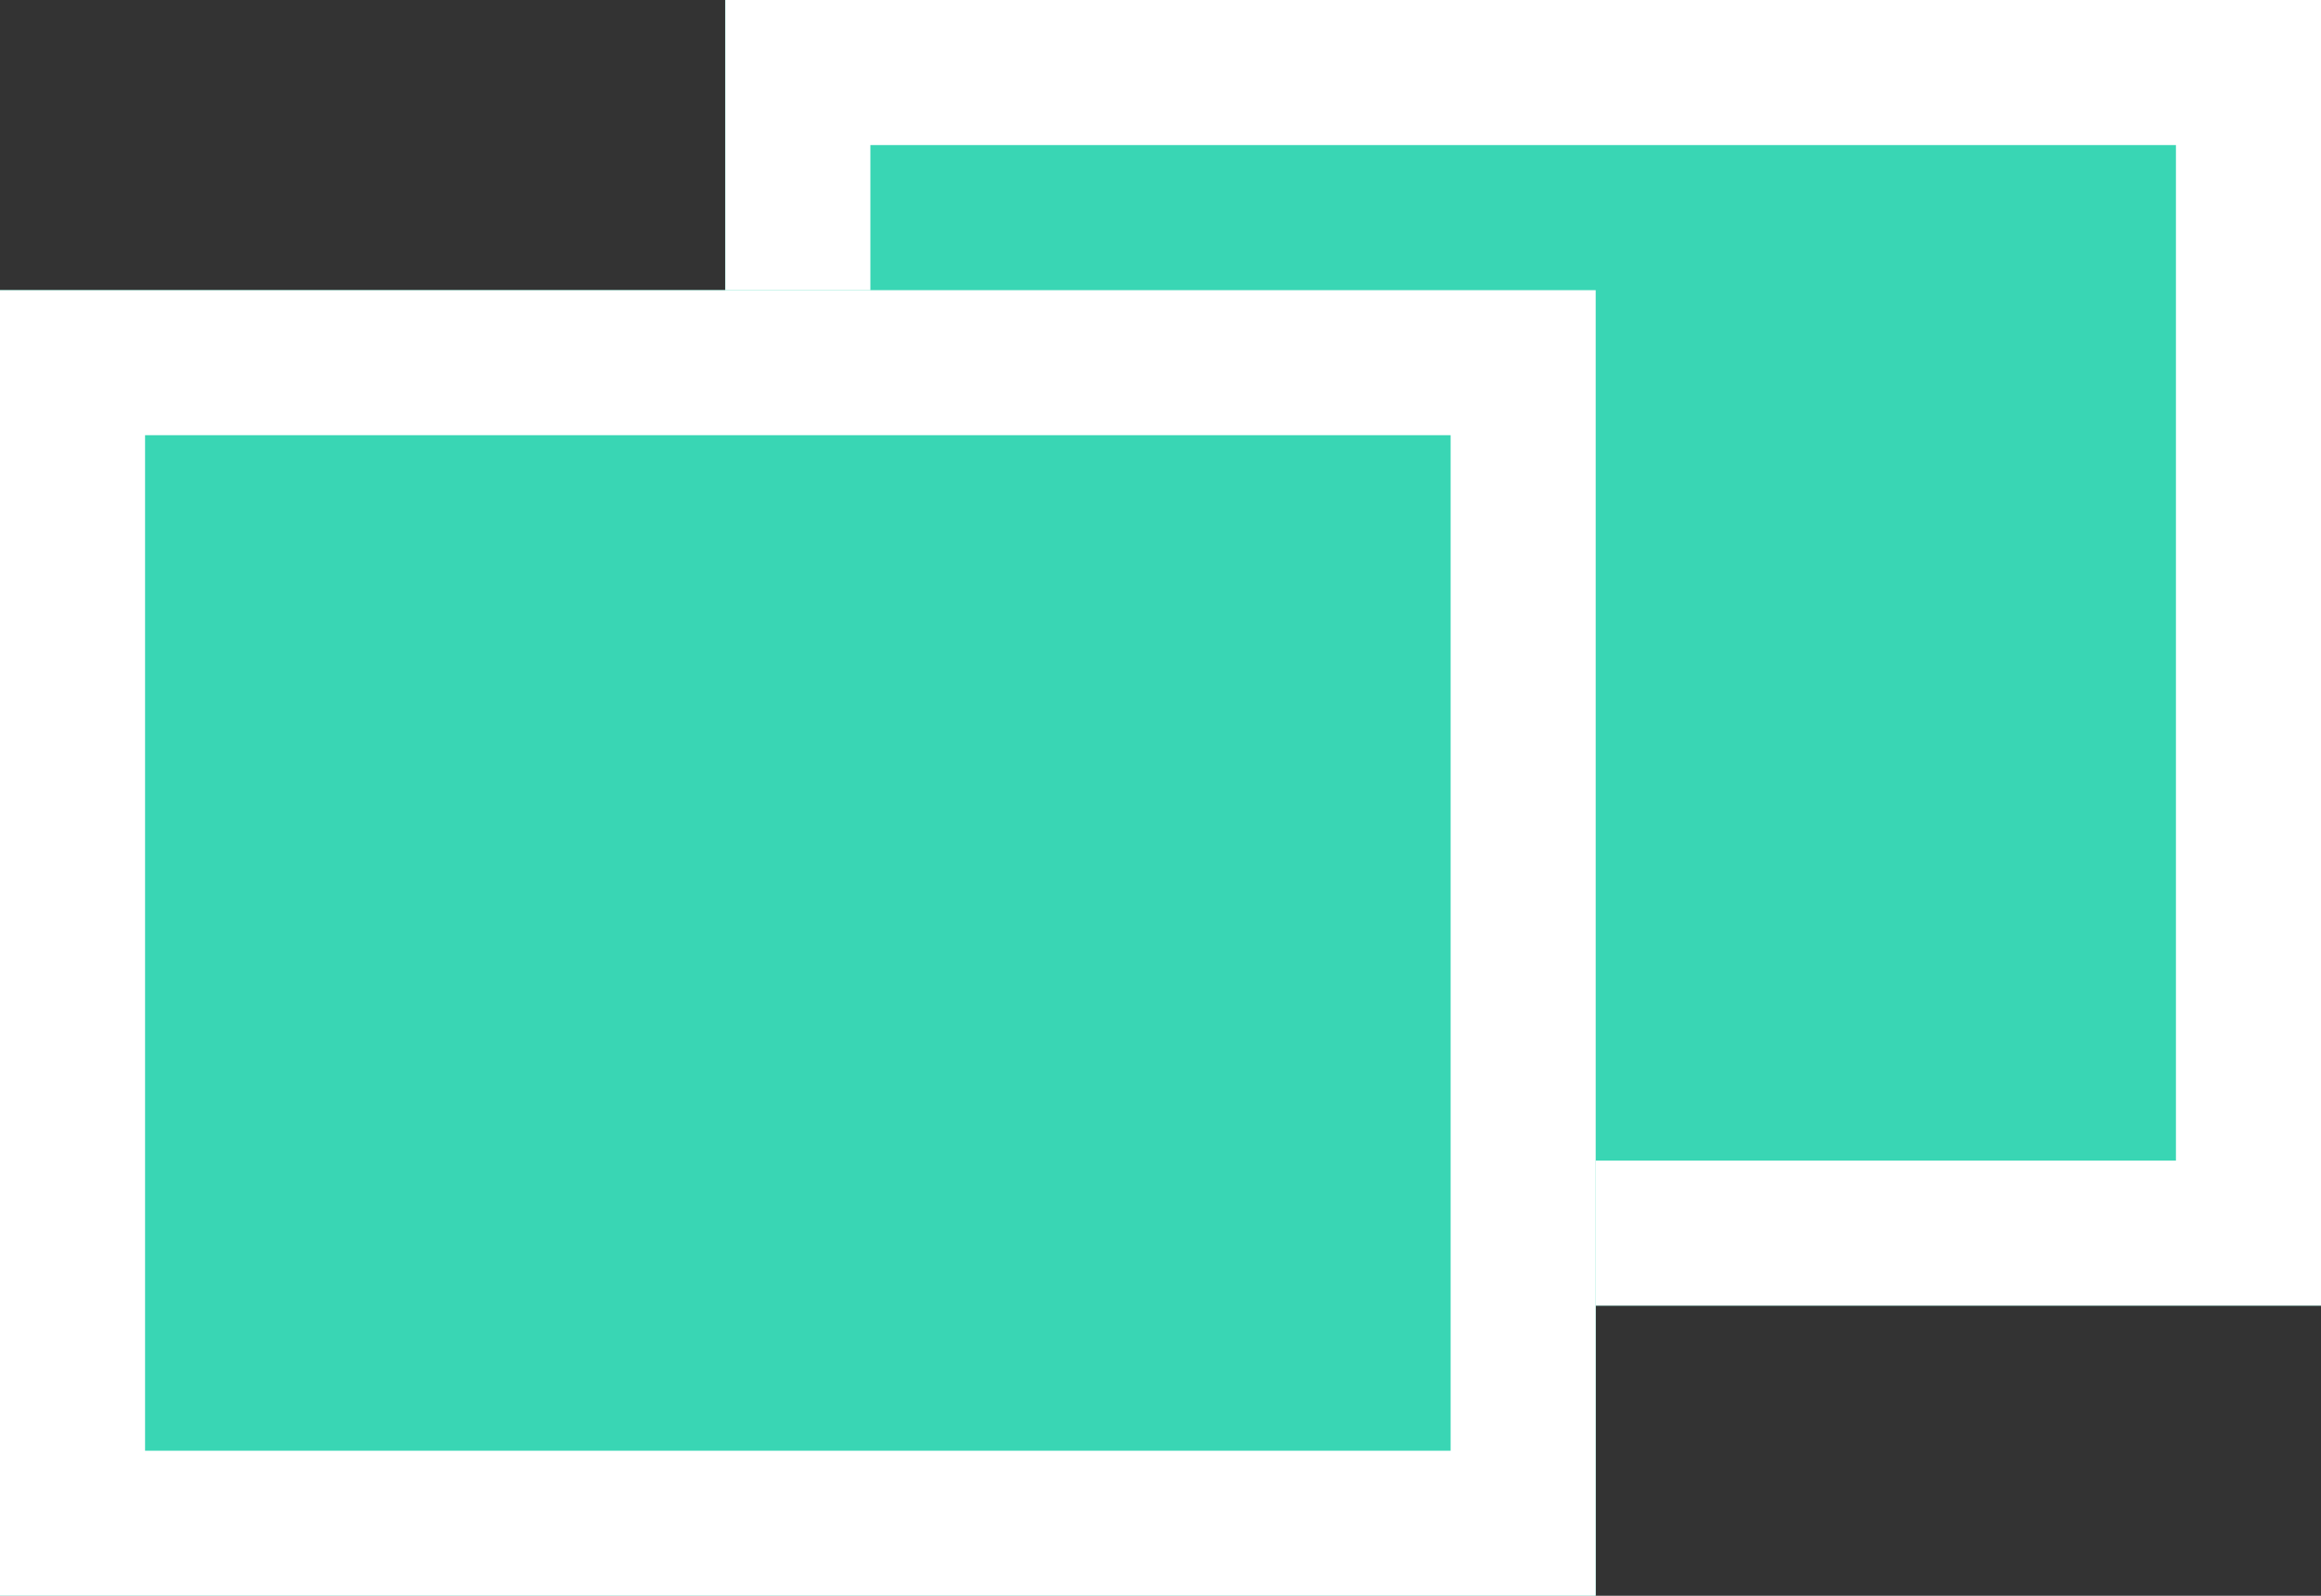
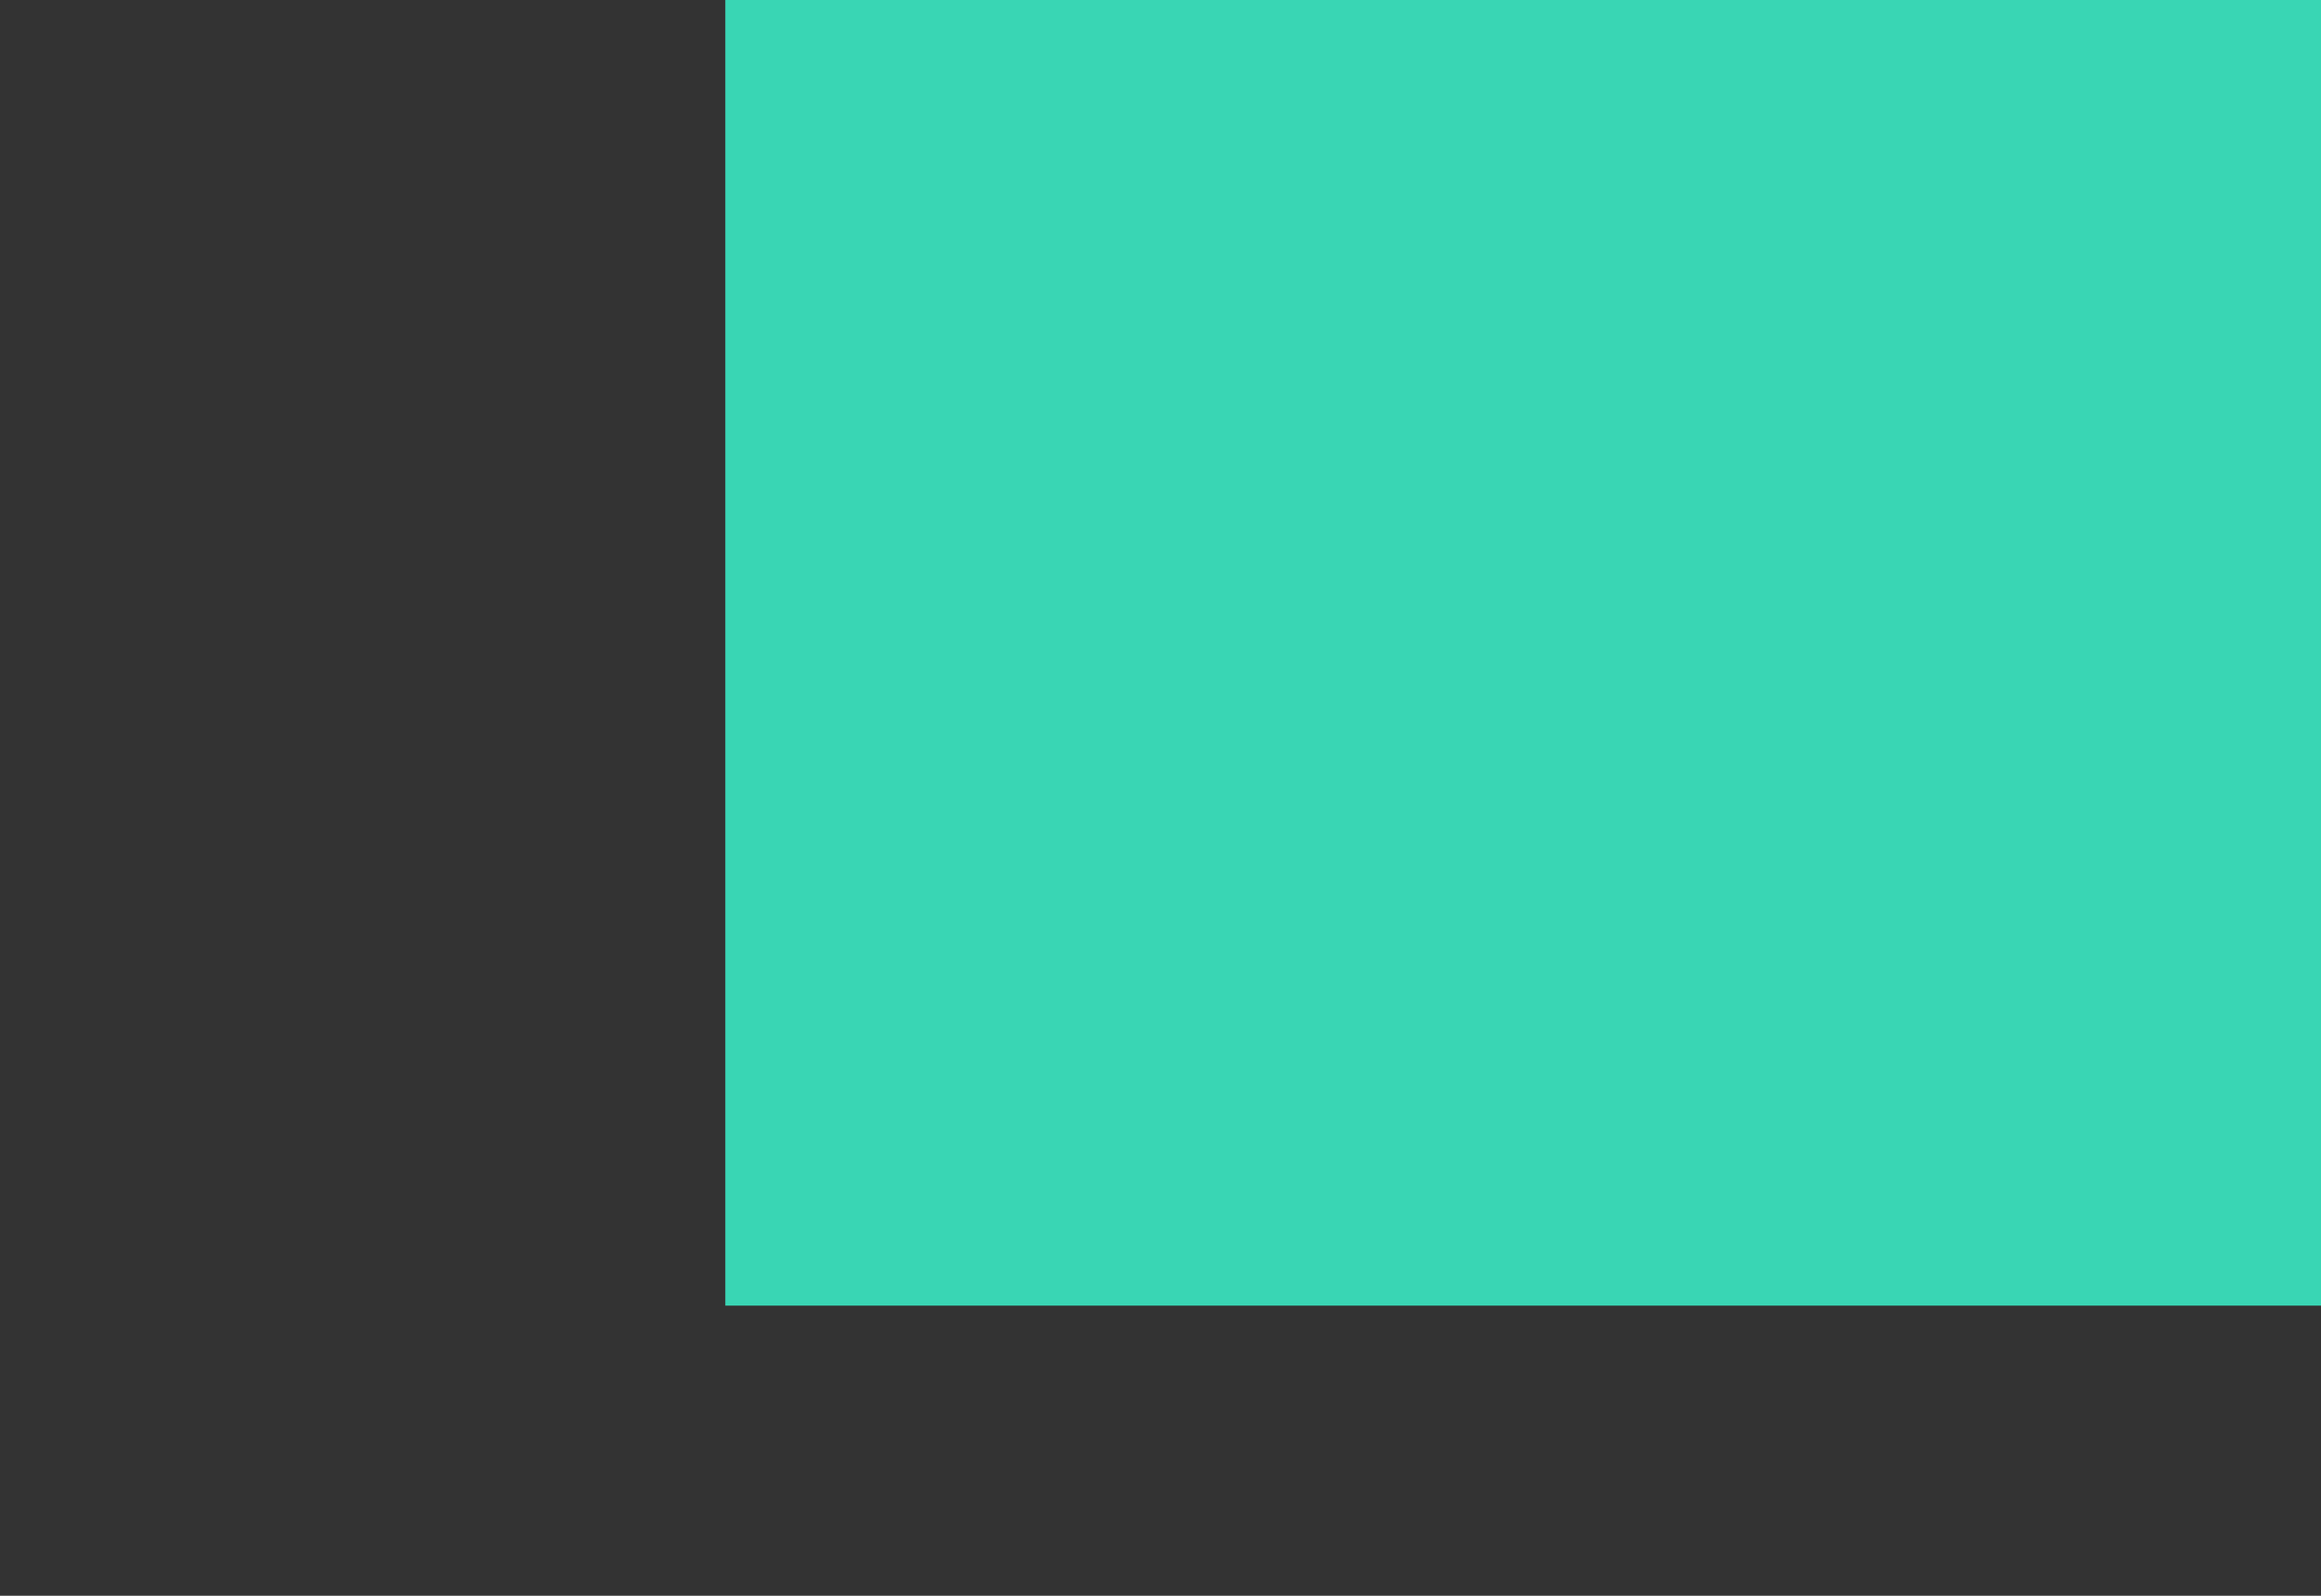
<svg xmlns="http://www.w3.org/2000/svg" width="16" height="11" viewBox="0 0 16 11">
  <rect x="0" y="0" width="16" height="11" fill="#333333" stroke="none" />
  <g id="グループ_821" data-name="グループ 821" transform="translate(-648.098 -1907)">
    <g id="長方形_17458" data-name="長方形 17458" transform="translate(653.098 1907)" fill="#39d6b4" stroke="#fff" stroke-width="1">
      <rect width="11" height="9" stroke="none" />
-       <rect x="0.5" y="0.5" width="10" height="8" fill="none" />
    </g>
    <g id="長方形_17459" data-name="長方形 17459" transform="translate(648.098 1909)" fill="#39d6b4" stroke="#fff" stroke-width="1">
-       <rect width="11" height="9" stroke="none" />
-       <rect x="0.5" y="0.5" width="10" height="8" fill="none" />
-     </g>
+       </g>
  </g>
</svg>